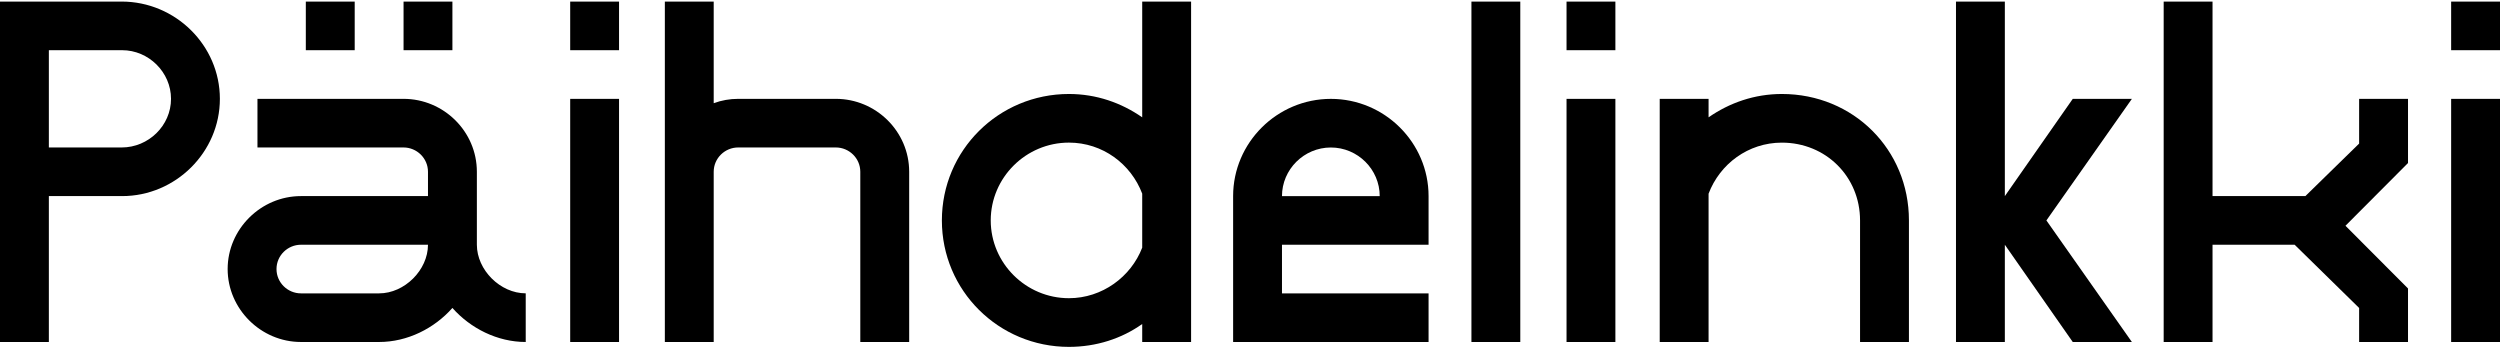
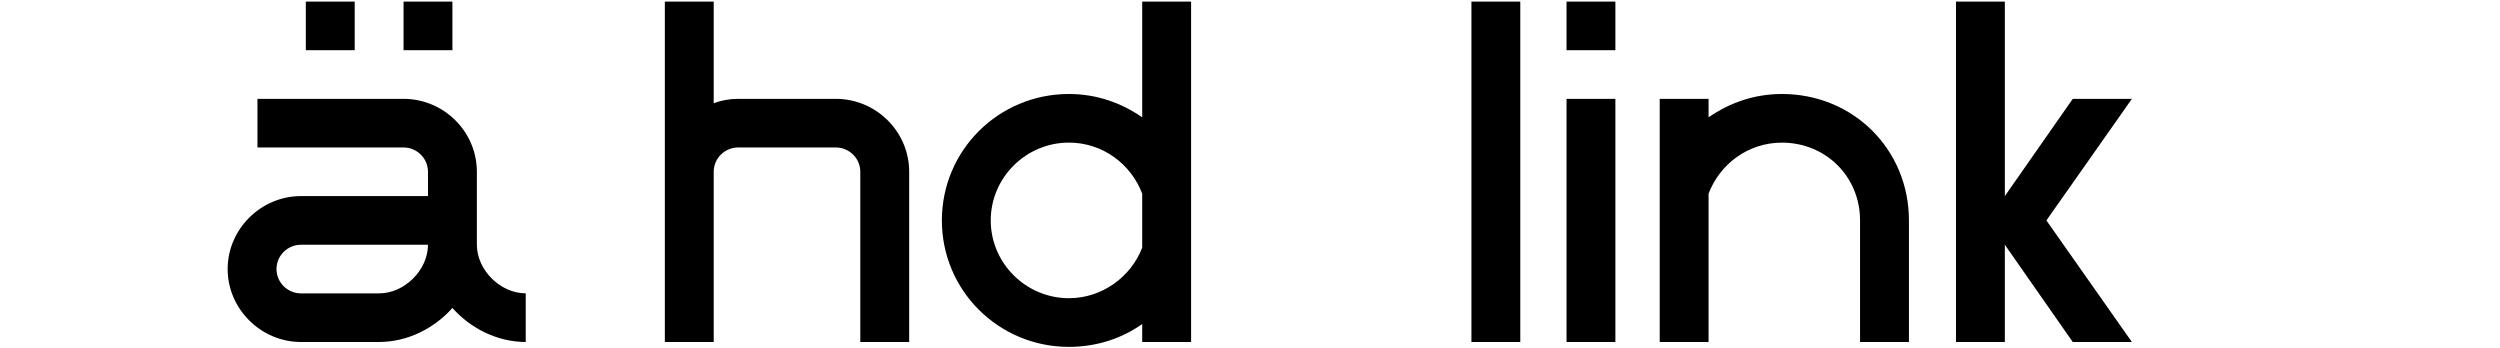
<svg xmlns="http://www.w3.org/2000/svg" width="696" height="97" viewBox="0 0 696 97" fill="none">
  <g clip-path="url(#clip0_522_8648)">
-     <path d="M13.601 95.21H0V0.438H33.872C48.833 0.438 61.214 12.62 61.214 27.519C61.214 42.417 48.833 54.592 34.011 54.592H13.601V95.21ZM33.872 41.055C41.353 41.055 47.612 34.964 47.612 27.519C47.612 20.073 41.353 13.974 34.011 13.974H13.601V41.055H33.872Z" fill="black" />
    <path d="M112.35 41.055H71.677V27.519H112.35C123.509 27.519 132.76 36.587 132.76 47.824V68.129C132.76 75.174 139.29 81.665 146.361 81.665V95.21C138.471 95.21 130.99 91.418 125.951 85.734C120.92 91.418 113.439 95.21 105.549 95.21H83.779C72.628 95.21 63.377 86.003 63.377 74.897C63.377 63.791 72.628 54.592 83.779 54.592H119.15V47.824C119.15 44.032 116.021 41.055 112.35 41.055ZM83.779 81.673H105.549C112.628 81.673 119.15 75.174 119.15 68.136H83.779C80.109 68.136 76.979 71.113 76.979 74.905C76.979 78.697 80.109 81.673 83.779 81.673ZM85.139 0.438H98.749V13.974H85.139V0.438ZM112.35 0.438H125.951V13.974H112.35V0.438Z" fill="black" />
-     <path d="M158.741 0.438H172.342V13.974H158.741V0.438ZM172.342 27.519V95.21H158.741V27.519H172.342Z" fill="black" />
    <path d="M198.695 0.438V28.734C200.874 27.919 203.185 27.519 205.496 27.519H232.706C243.865 27.519 253.116 36.587 253.116 47.824V95.21H239.507V47.824C239.507 44.032 236.377 41.055 232.706 41.055H205.496C201.825 41.055 198.695 44.032 198.695 47.824V95.21H185.094V0.438H198.695Z" fill="black" />
    <path d="M317.992 95.21V90.203C312.281 94.264 305.202 96.571 297.59 96.571C278 96.571 262.219 80.865 262.219 61.368C262.219 41.87 278 26.165 297.59 26.165C305.21 26.165 312.15 28.603 317.992 32.664V0.438H331.601V95.21H317.992ZM297.59 83.019C306.841 83.019 314.87 77.066 317.992 68.944V53.915C314.862 45.655 306.972 39.702 297.59 39.702C285.62 39.702 275.82 49.447 275.82 61.36C275.82 73.274 285.62 83.019 297.59 83.019Z" fill="black" />
-     <path d="M356.903 81.673H397.714V95.218H343.301V54.6C343.301 39.709 355.543 27.526 370.512 27.526C385.481 27.526 397.714 39.709 397.714 54.6V68.136H356.903V81.673ZM384.113 54.6C384.113 47.155 377.992 41.063 370.512 41.063C363.031 41.063 356.903 47.155 356.903 54.6H384.113Z" fill="black" />
    <path d="M423.248 0.438V95.21H409.646V0.438H423.248Z" fill="black" />
    <path d="M436.123 0.438H449.724V13.974H436.123V0.438ZM449.724 27.519V95.21H436.123V27.519H449.724Z" fill="black" />
    <path d="M462.065 27.519H475.667V32.664C481.517 28.603 488.457 26.165 496.076 26.165C515.937 26.165 531.447 41.594 531.447 61.368V95.218H517.838V61.368C517.838 49.185 508.318 39.709 496.076 39.709C486.687 39.709 478.797 45.663 475.667 53.923V95.218H462.065V27.519Z" fill="black" />
    <path d="M558.148 95.21H544.546V0.438H558.148V54.592L577.058 27.519H593.519L569.717 61.368L593.519 95.217H577.058L558.148 68.136V95.217V95.21Z" fill="black" />
-     <path d="M615.969 54.592H641.819L656.78 39.971V27.519H670.389V45.386L652.978 62.852L670.389 80.312V95.21H656.78V85.734L638.82 68.129H615.969V95.21H602.367V0.438H615.969V54.592Z" fill="black" />
-     <path d="M682.399 0.438H696V13.974H682.399V0.438ZM696 27.519V95.21H682.399V27.519H696Z" fill="black" />
  </g>
  <defs>
    <clipPath id="clip0_522_8648">
      <rect width="696" height="96.126" fill="white" transform="translate(0 0.438)" />
    </clipPath>
  </defs>
</svg>